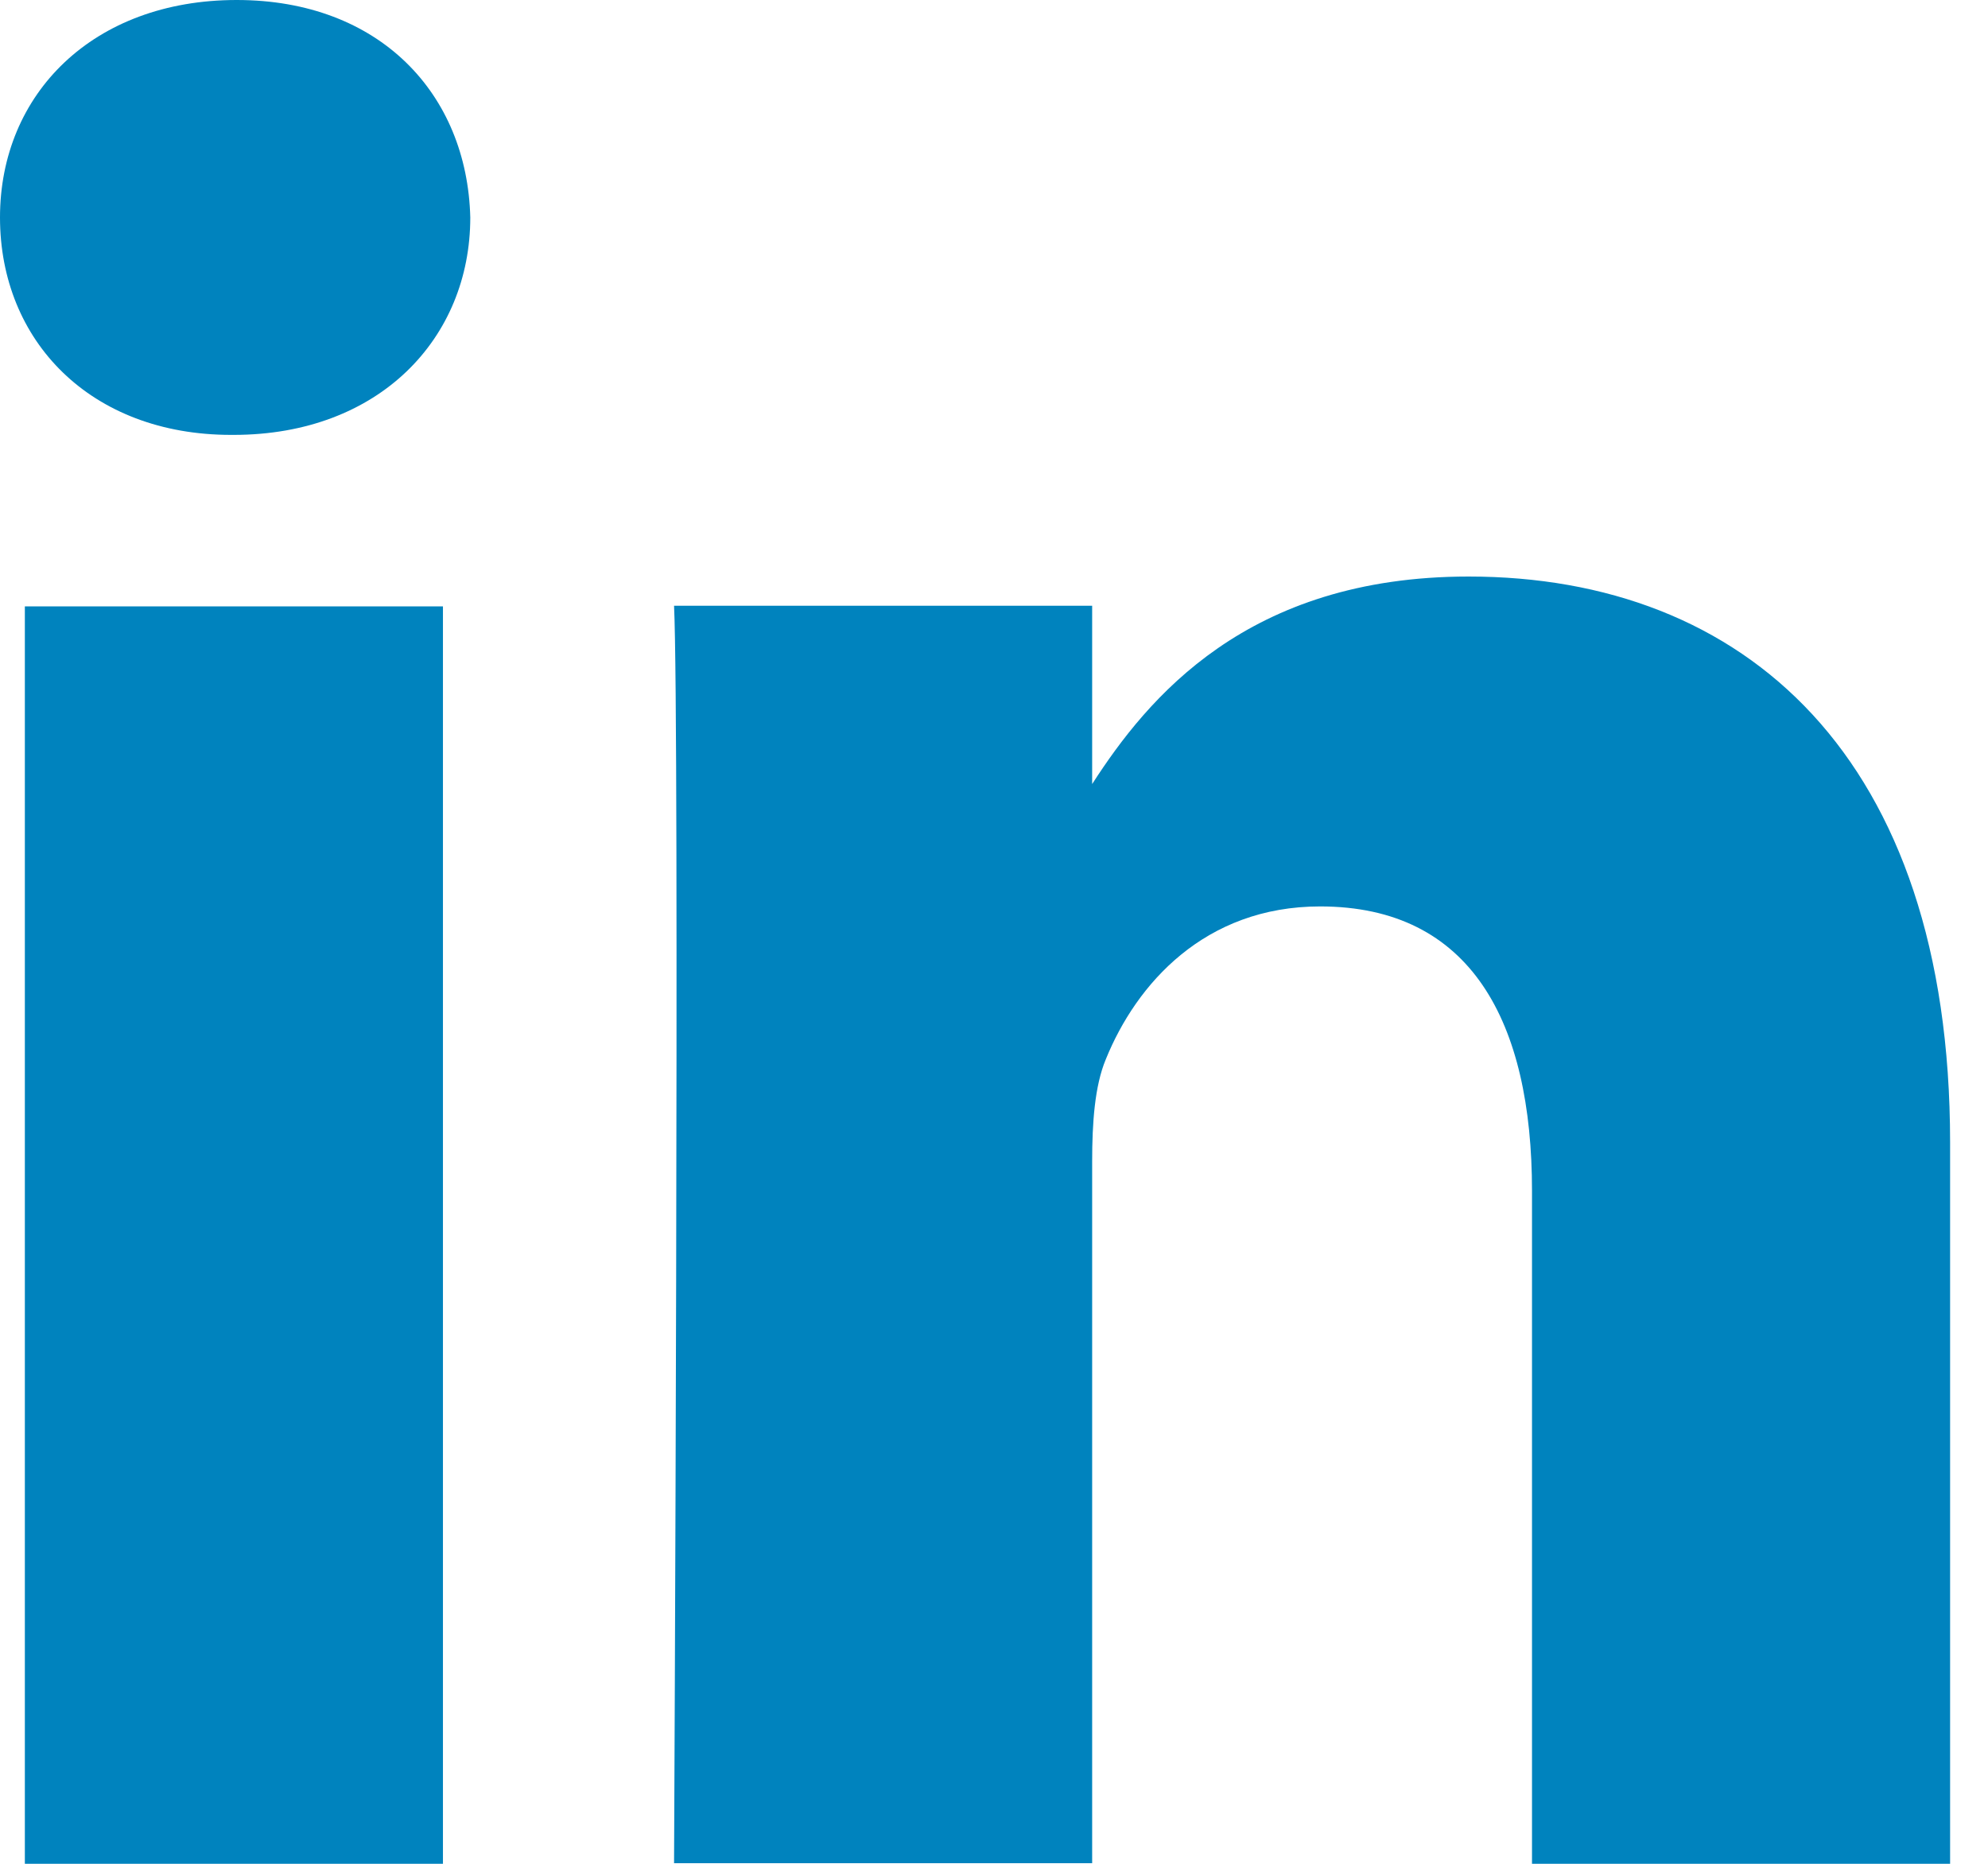
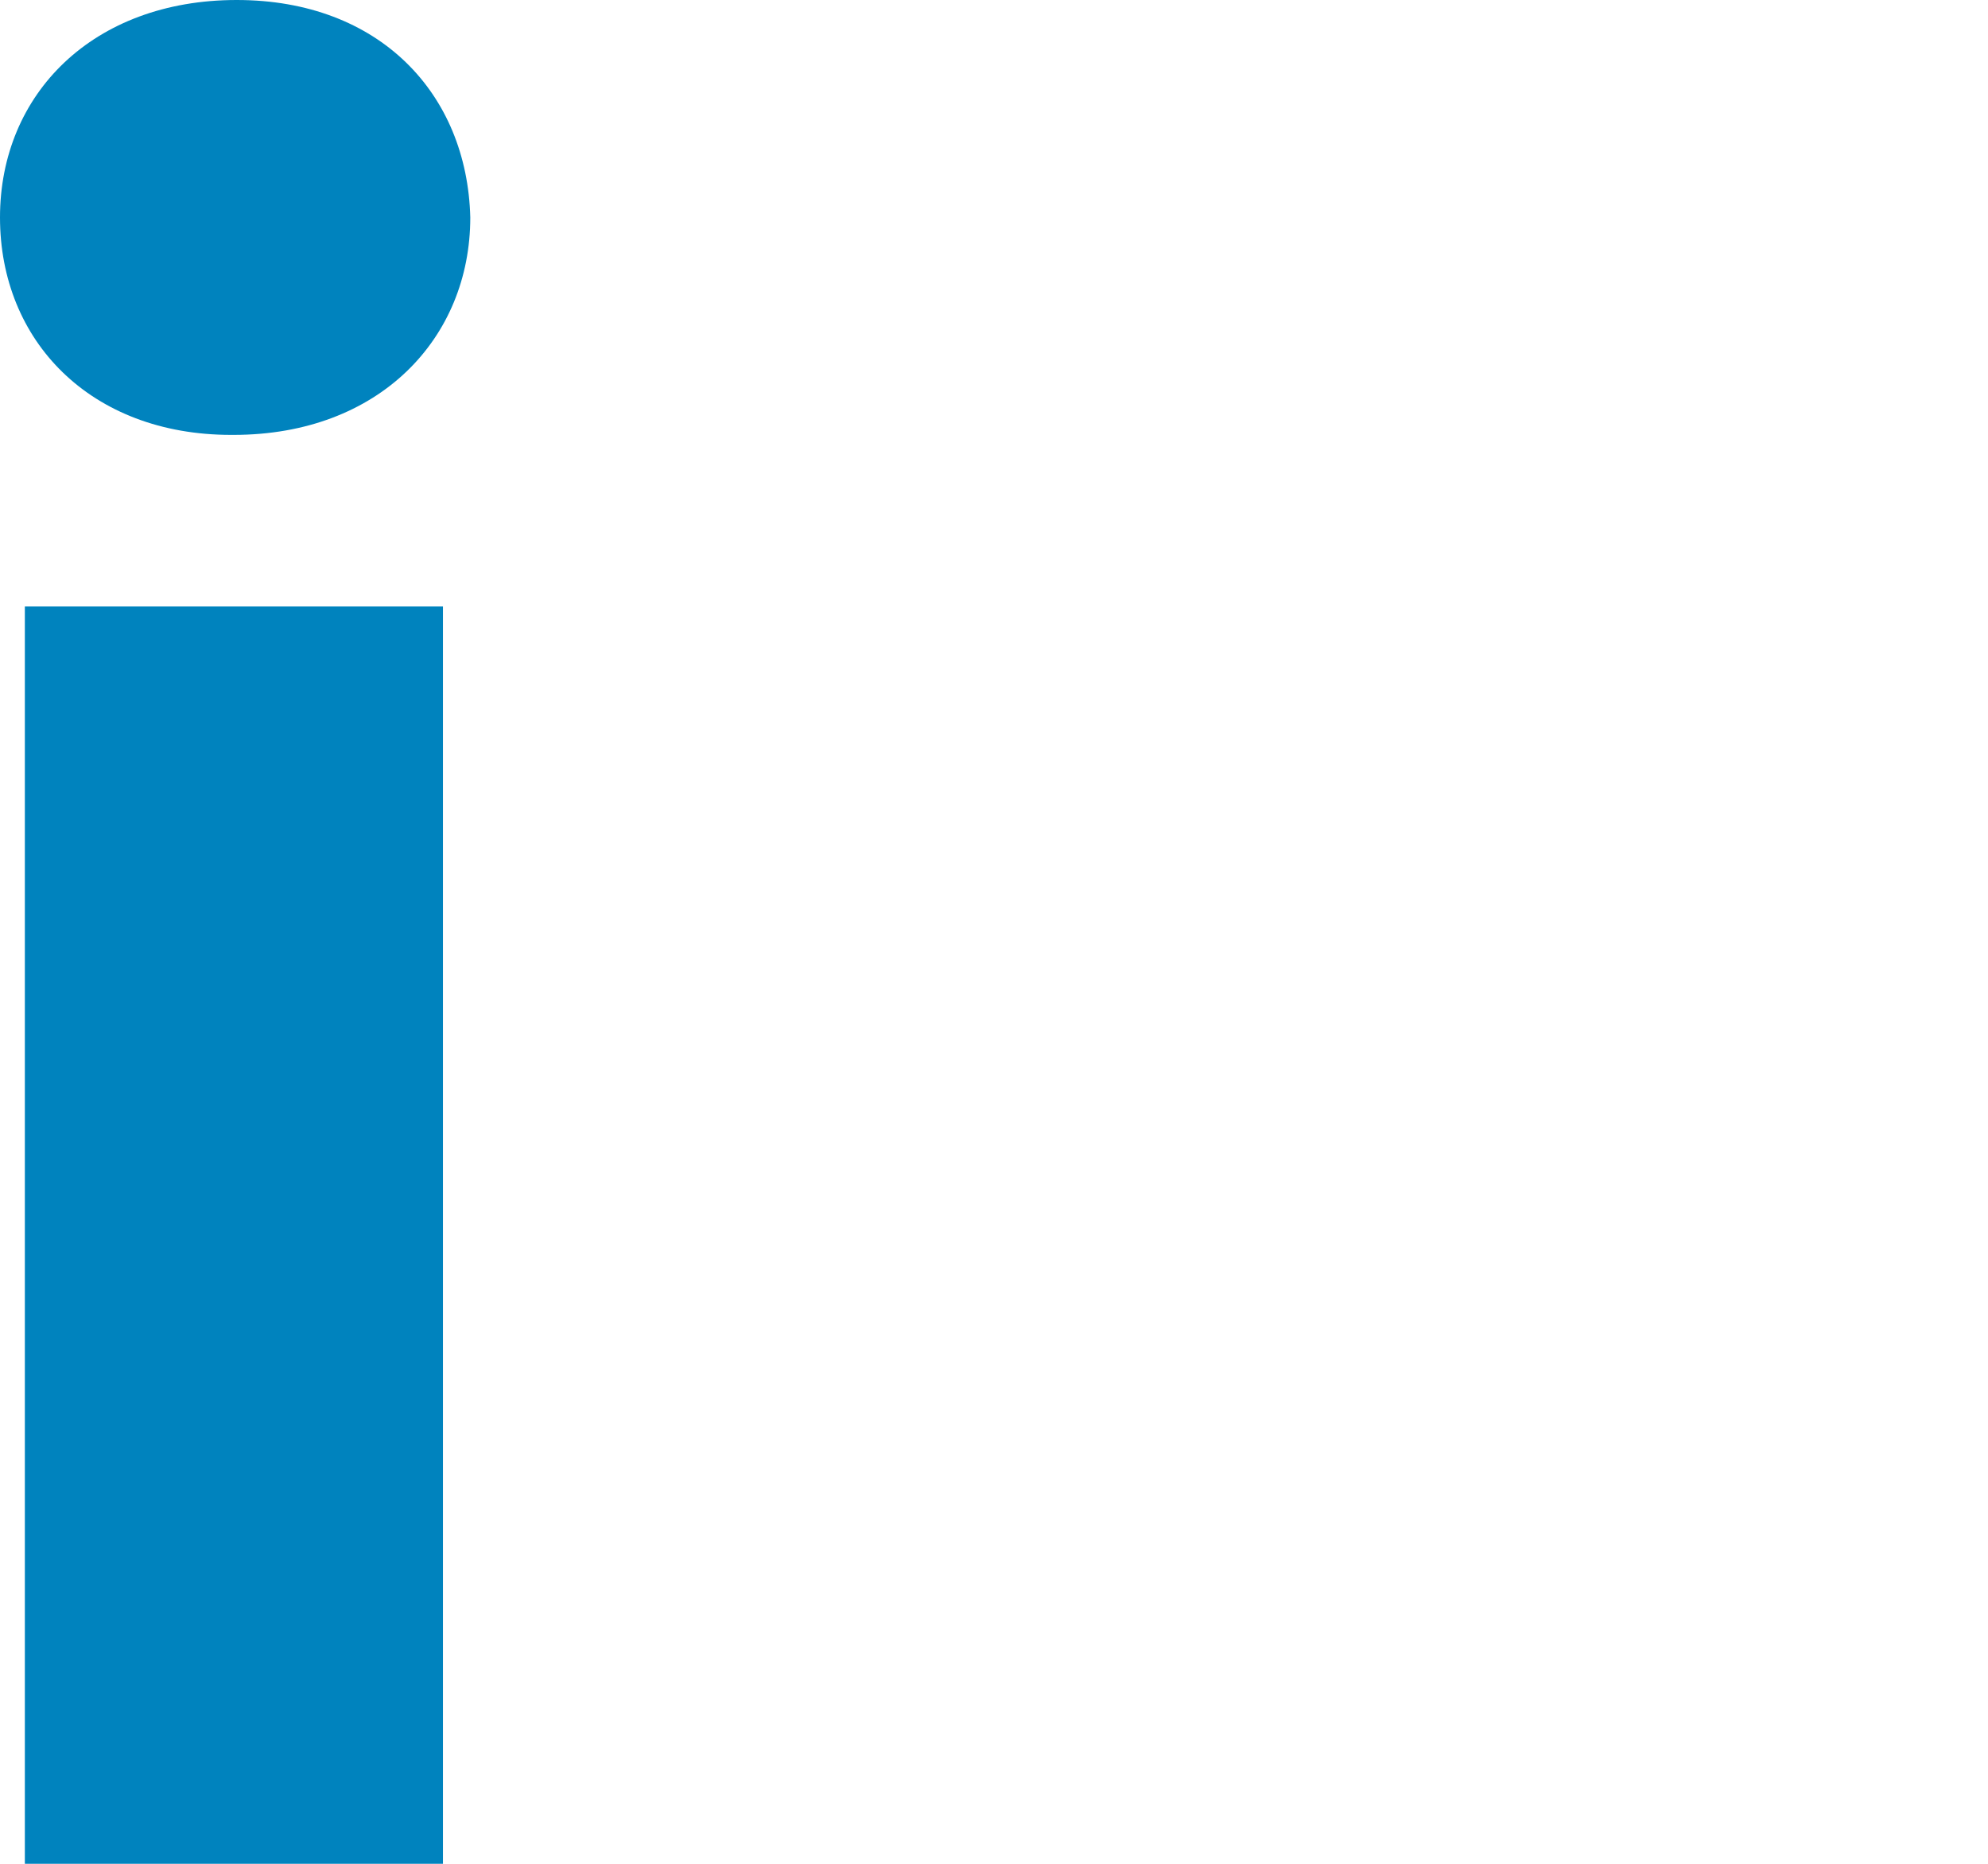
<svg xmlns="http://www.w3.org/2000/svg" viewBox="0 0 32 30" fill="none">
  <path id="rect11" d="M7.13 9.76H0.4V30H7.13V9.76Z" fill="#0083BE" />
  <path id="path13-0" d="M3.81 0C1.5 0 0 1.51 0 3.5C0 5.49 1.46 7 3.72 7H3.76C6.11 7 7.57 5.44 7.57 3.5C7.52 1.51 6.11 0 3.81 0Z" fill="#0083BE" />
-   <path id="path15" d="M23.64 9.28C20.07 9.28 18.47 11.24 17.58 12.62V9.75H10.85C10.94 11.65 10.85 29.99 10.85 29.99H17.58V18.69C17.58 18.08 17.62 17.48 17.8 17.05C18.29 15.84 19.39 14.59 21.25 14.59C23.68 14.59 24.66 16.45 24.66 19.17V30H31.39V18.39C31.39 12.17 28.07 9.28 23.64 9.28Z" fill="#0083BE" />
</svg>